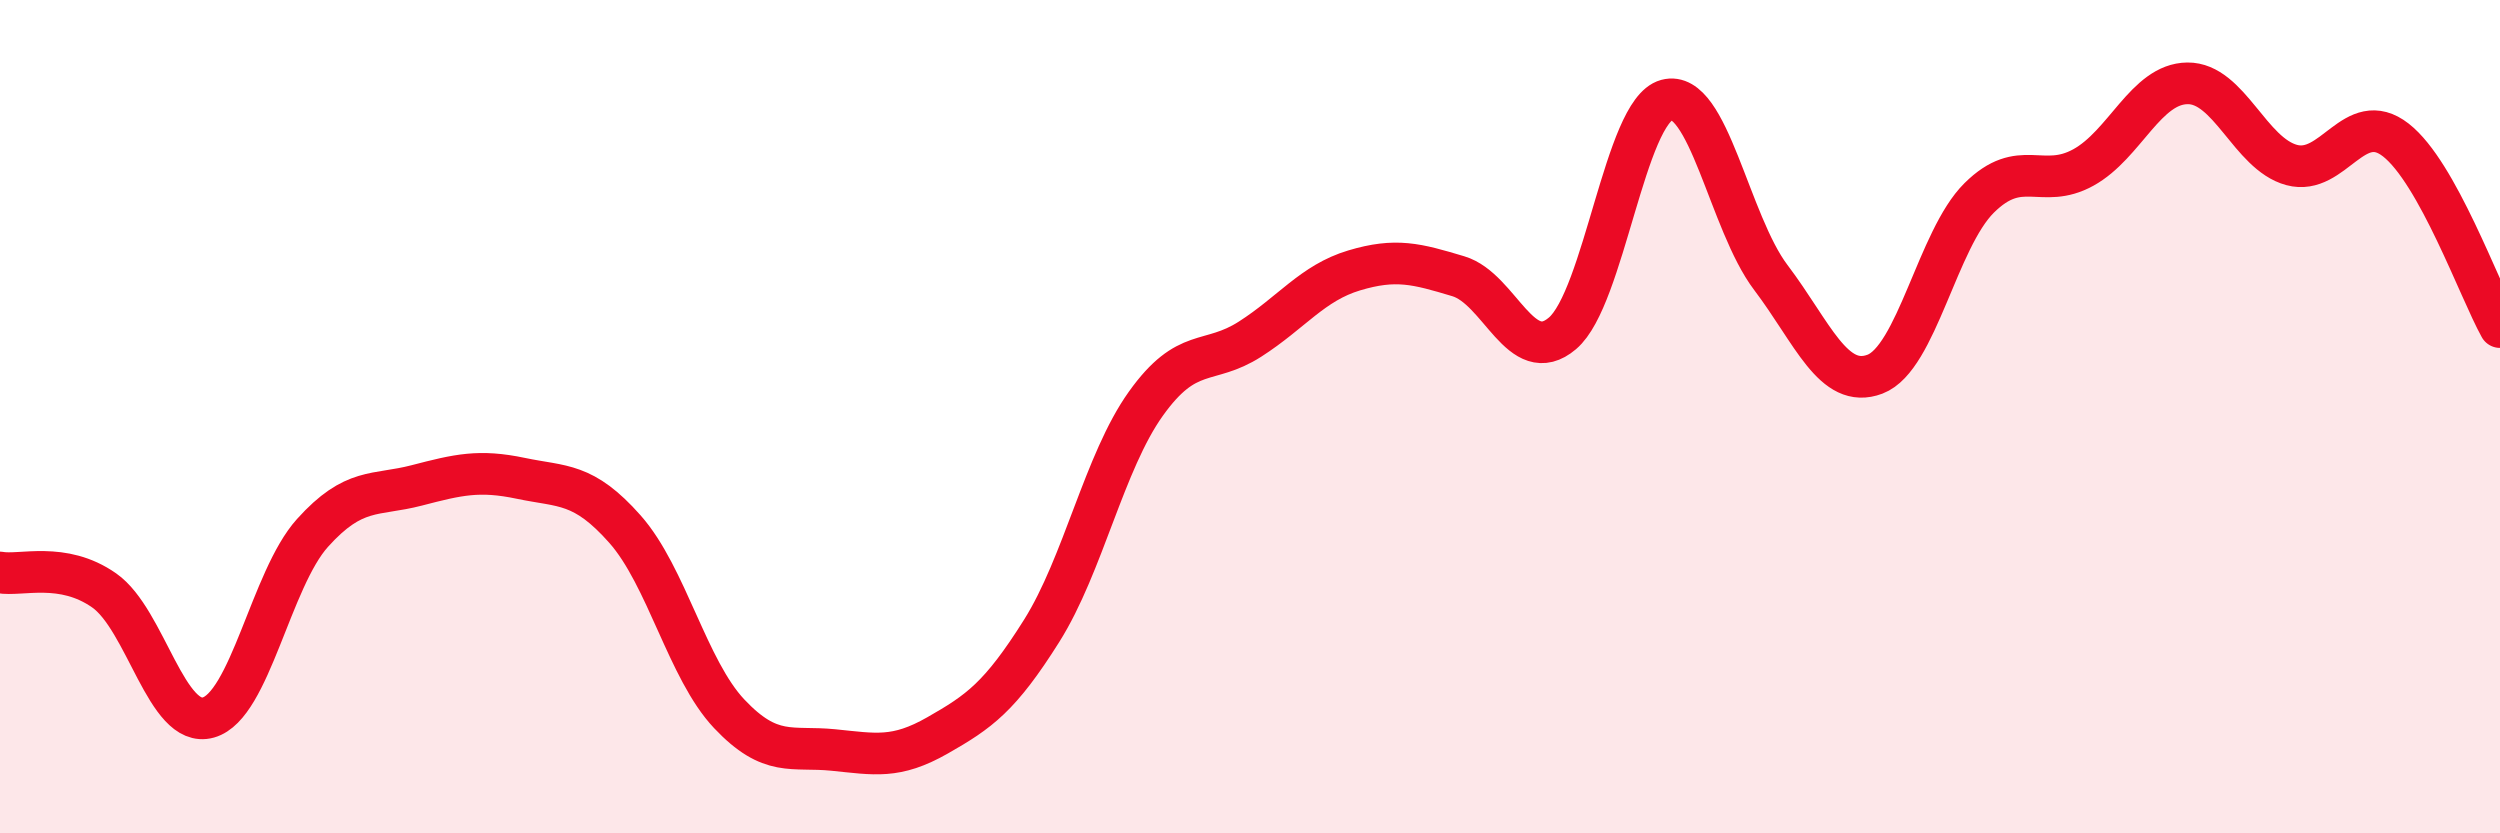
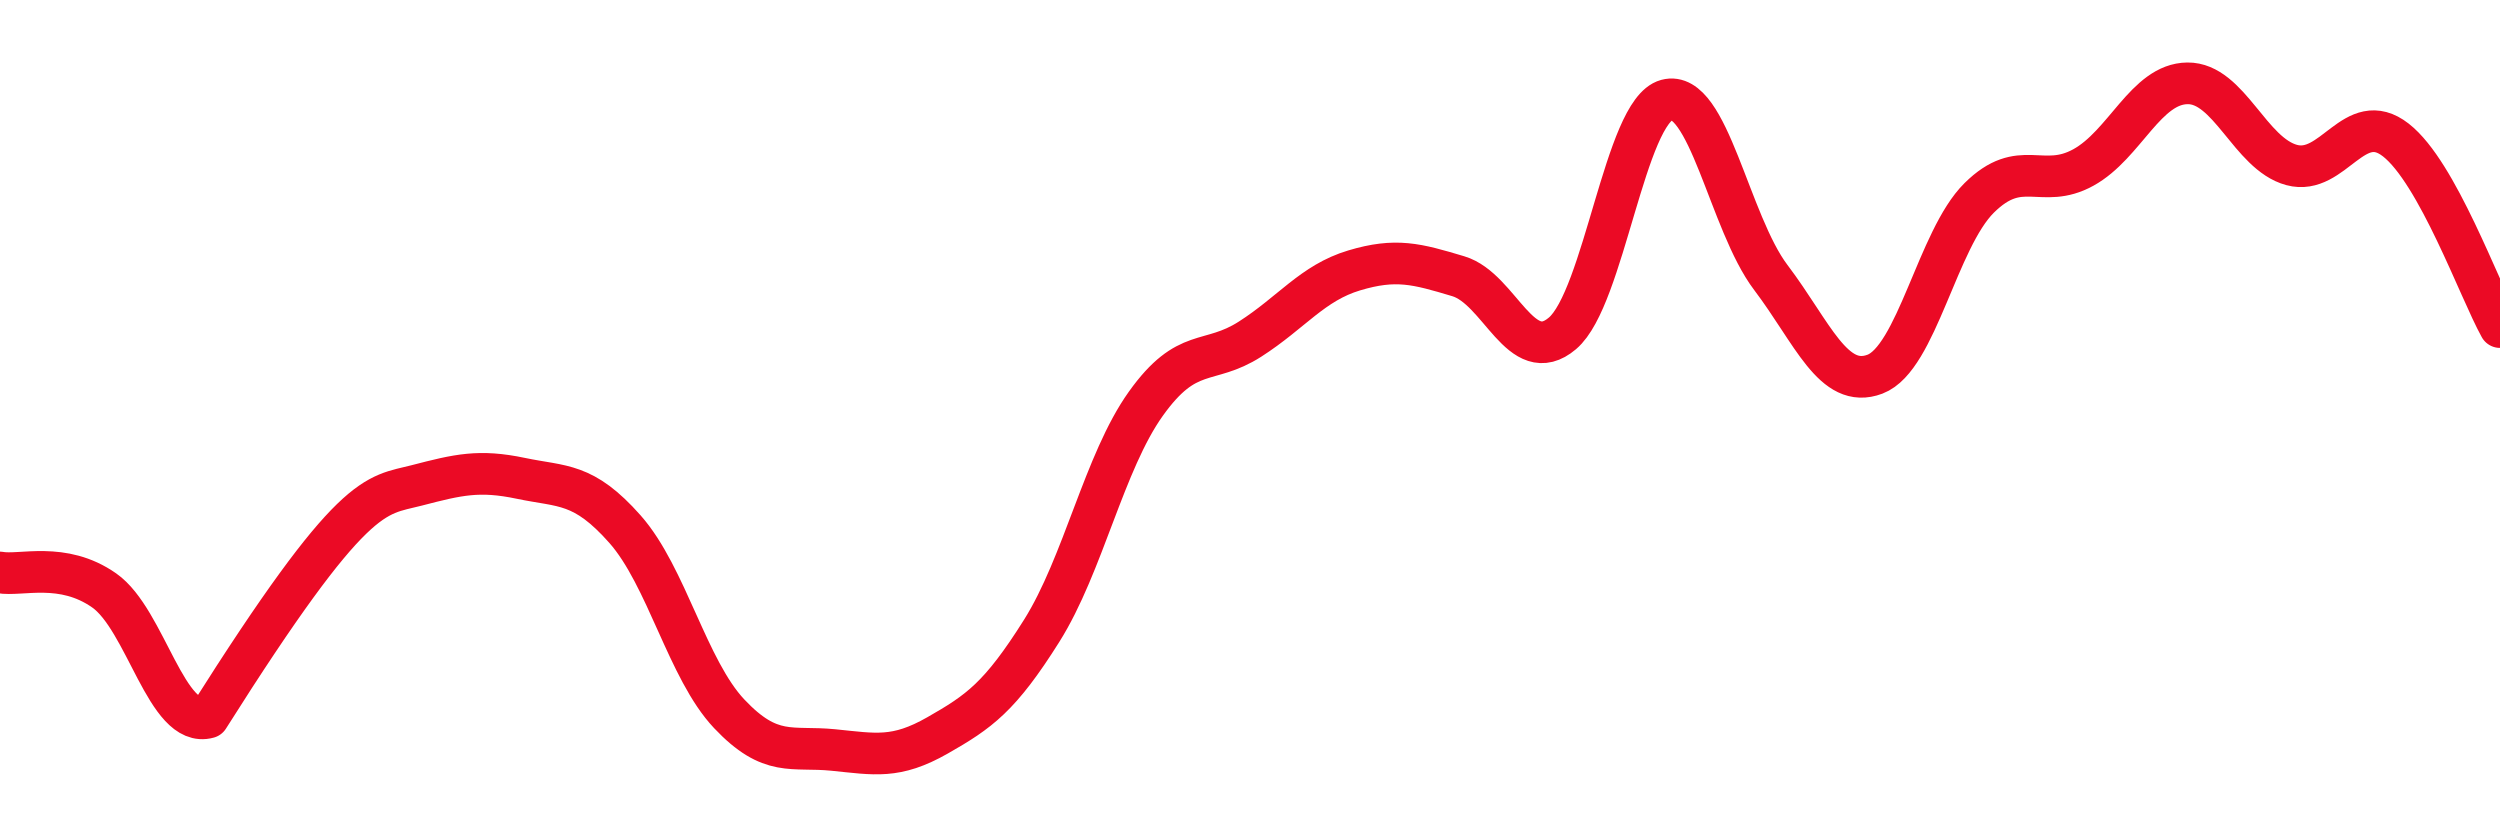
<svg xmlns="http://www.w3.org/2000/svg" width="60" height="20" viewBox="0 0 60 20">
-   <path d="M 0,13.74 C 0.5,13.83 1.5,13.47 2.5,14.17 C 3.5,14.87 4,17.5 5,17.22 C 6,16.94 6.5,13.9 7.5,12.79 C 8.5,11.68 9,11.91 10,11.65 C 11,11.39 11.5,11.27 12.5,11.48 C 13.5,11.69 14,11.57 15,12.7 C 16,13.83 16.5,16.07 17.5,17.13 C 18.5,18.19 19,17.9 20,18 C 21,18.1 21.5,18.22 22.5,17.65 C 23.5,17.08 24,16.73 25,15.14 C 26,13.55 26.5,11.09 27.5,9.69 C 28.5,8.29 29,8.78 30,8.14 C 31,7.5 31.5,6.79 32.5,6.49 C 33.5,6.19 34,6.33 35,6.63 C 36,6.93 36.5,8.85 37.5,8 C 38.5,7.15 39,2.67 40,2.4 C 41,2.13 41.5,5.34 42.5,6.66 C 43.5,7.98 44,9.36 45,8.98 C 46,8.6 46.5,5.74 47.5,4.75 C 48.5,3.76 49,4.57 50,4.02 C 51,3.47 51.5,2.01 52.5,2 C 53.5,1.99 54,3.69 55,3.96 C 56,4.23 56.5,2.58 57.5,3.36 C 58.5,4.14 59.5,6.95 60,7.85L60 20L0 20Z" fill="#EB0A25" opacity="0.1" stroke-linecap="round" stroke-linejoin="round" />
-   <path d="M 0,13.74 C 0.5,13.83 1.5,13.47 2.5,14.17 C 3.5,14.87 4,17.5 5,17.22 C 6,16.94 6.5,13.9 7.5,12.79 C 8.5,11.68 9,11.91 10,11.65 C 11,11.39 11.5,11.27 12.5,11.48 C 13.5,11.69 14,11.57 15,12.7 C 16,13.83 16.5,16.07 17.5,17.13 C 18.5,18.19 19,17.9 20,18 C 21,18.1 21.5,18.22 22.5,17.65 C 23.5,17.08 24,16.73 25,15.14 C 26,13.55 26.5,11.09 27.5,9.69 C 28.5,8.29 29,8.78 30,8.14 C 31,7.5 31.5,6.79 32.5,6.49 C 33.5,6.19 34,6.33 35,6.63 C 36,6.93 36.5,8.85 37.5,8 C 38.5,7.15 39,2.67 40,2.4 C 41,2.13 41.5,5.34 42.5,6.66 C 43.5,7.98 44,9.36 45,8.98 C 46,8.6 46.5,5.74 47.5,4.75 C 48.5,3.76 49,4.57 50,4.02 C 51,3.47 51.5,2.01 52.5,2 C 53.5,1.99 54,3.69 55,3.96 C 56,4.23 56.5,2.58 57.5,3.36 C 58.5,4.14 59.5,6.95 60,7.85" stroke="#EB0A25" stroke-width="1" fill="none" stroke-linecap="round" stroke-linejoin="round" />
+   <path d="M 0,13.74 C 0.5,13.83 1.5,13.47 2.5,14.17 C 3.5,14.87 4,17.5 5,17.22 C 8.5,11.68 9,11.91 10,11.65 C 11,11.39 11.5,11.27 12.5,11.48 C 13.5,11.69 14,11.57 15,12.7 C 16,13.83 16.5,16.07 17.5,17.13 C 18.5,18.19 19,17.9 20,18 C 21,18.1 21.5,18.22 22.5,17.65 C 23.5,17.08 24,16.73 25,15.14 C 26,13.55 26.5,11.09 27.5,9.69 C 28.5,8.29 29,8.78 30,8.14 C 31,7.5 31.5,6.79 32.5,6.49 C 33.5,6.19 34,6.33 35,6.63 C 36,6.93 36.5,8.85 37.5,8 C 38.5,7.15 39,2.67 40,2.4 C 41,2.13 41.5,5.34 42.5,6.66 C 43.5,7.98 44,9.36 45,8.98 C 46,8.6 46.5,5.74 47.5,4.75 C 48.5,3.76 49,4.57 50,4.02 C 51,3.47 51.5,2.01 52.5,2 C 53.5,1.99 54,3.69 55,3.96 C 56,4.23 56.5,2.58 57.5,3.36 C 58.5,4.14 59.5,6.95 60,7.85" stroke="#EB0A25" stroke-width="1" fill="none" stroke-linecap="round" stroke-linejoin="round" />
</svg>